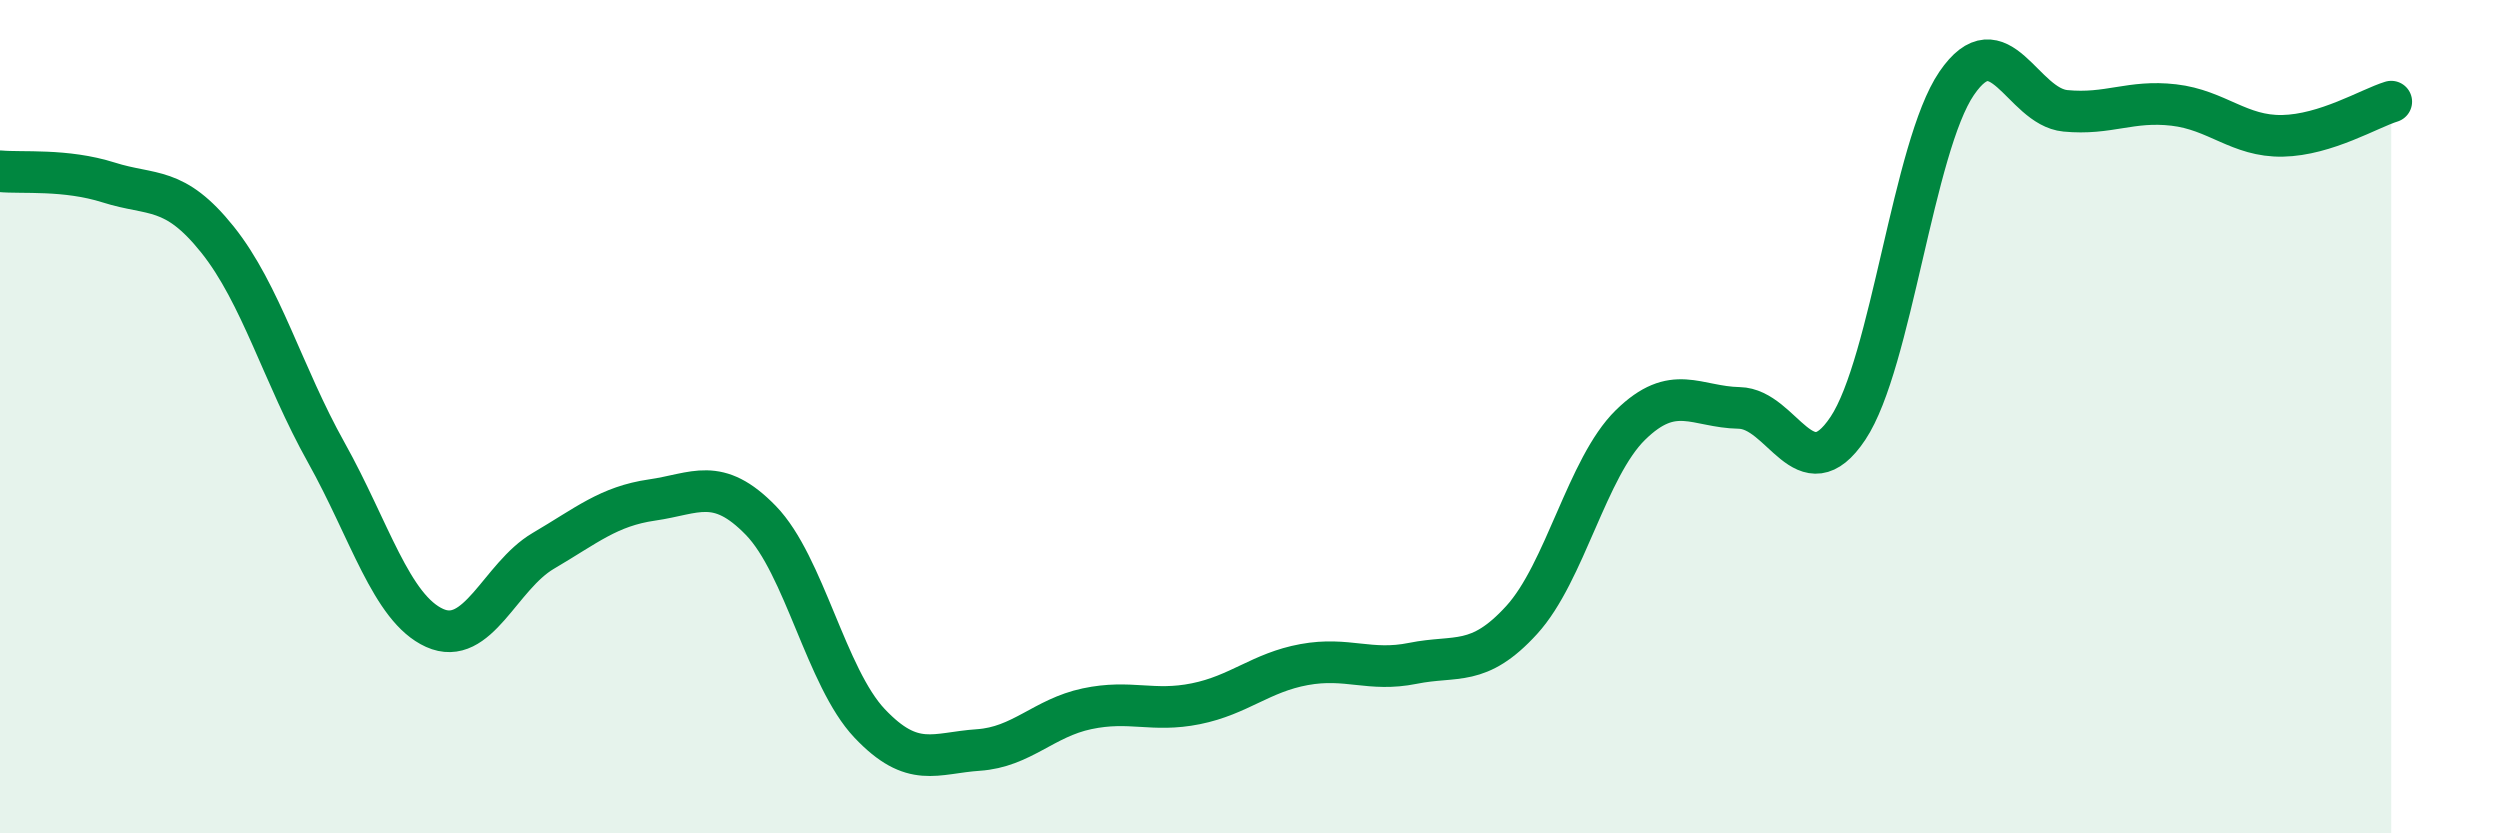
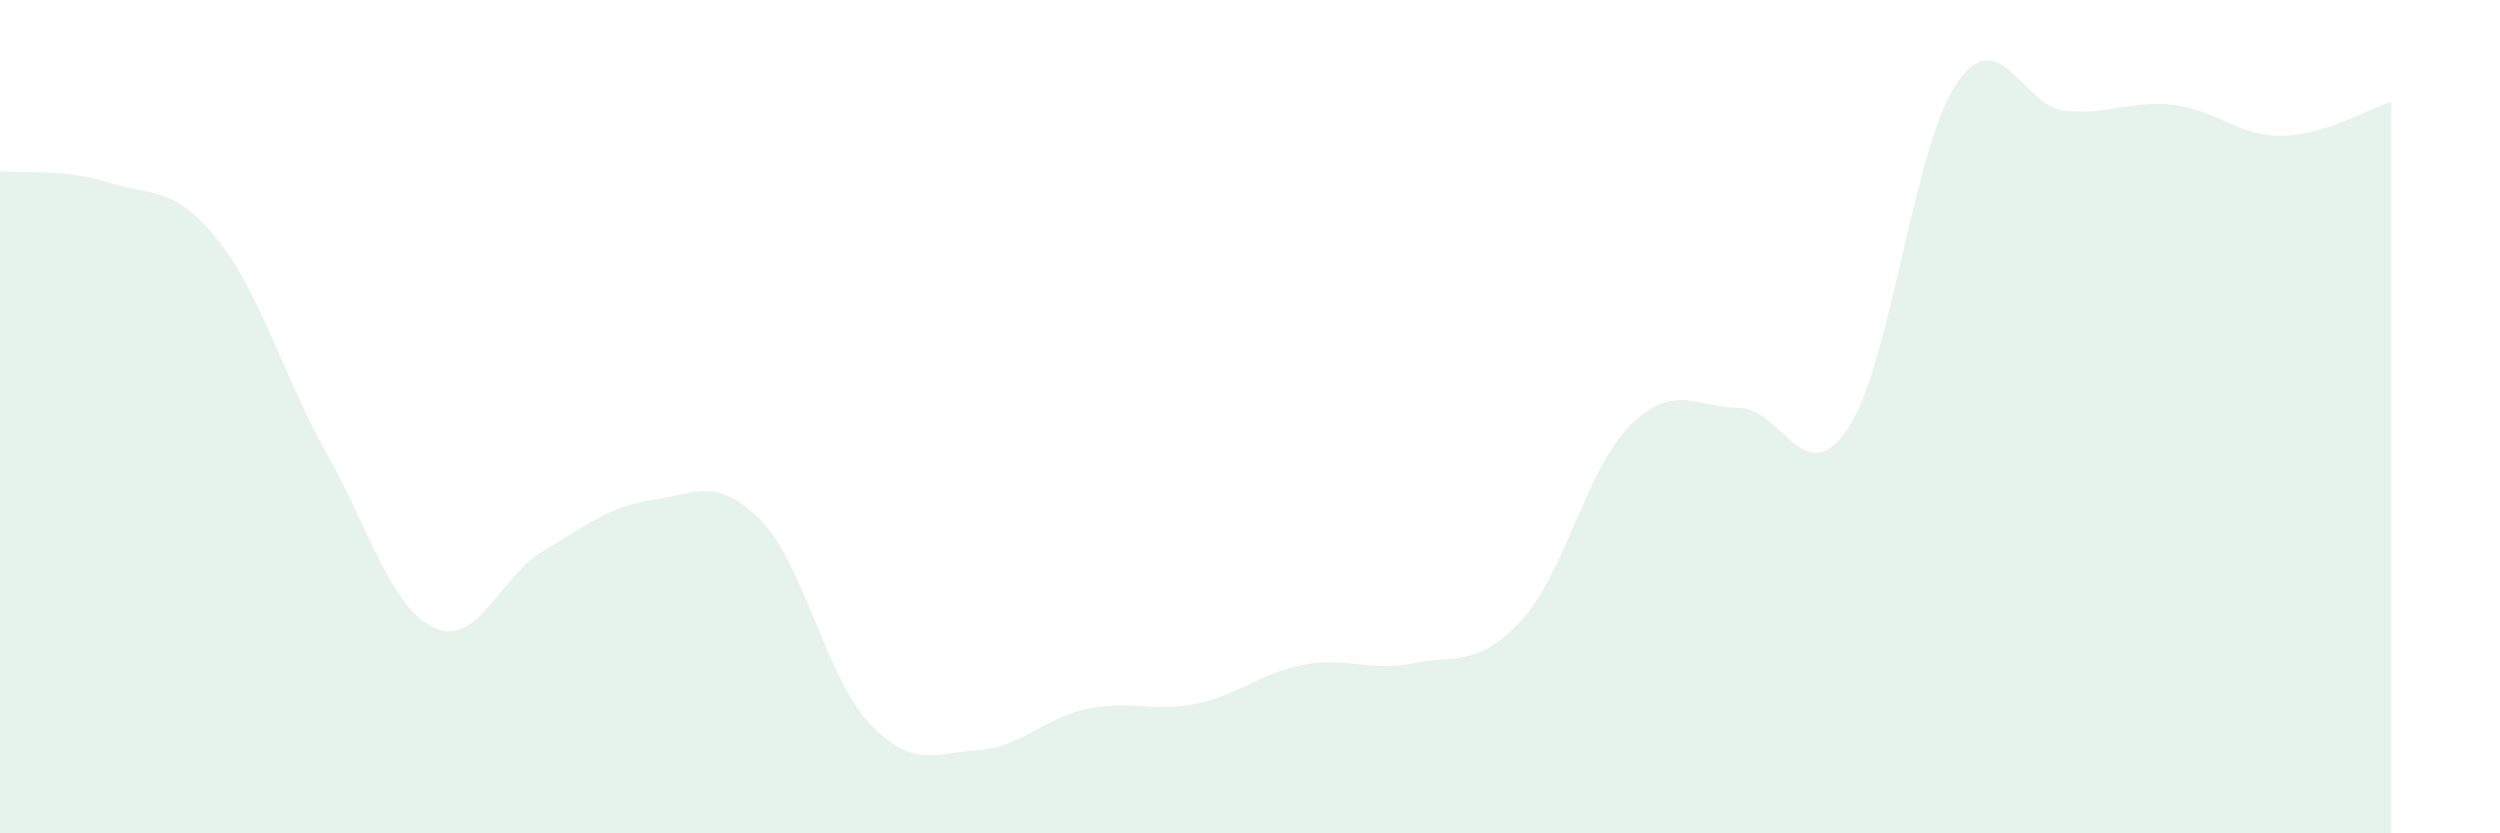
<svg xmlns="http://www.w3.org/2000/svg" width="60" height="20" viewBox="0 0 60 20">
  <path d="M 0,4.11 C 0.52,4.16 1.57,4.05 2.61,4.38 C 3.65,4.71 4.18,4.45 5.22,5.75 C 6.26,7.05 6.79,9 7.83,10.86 C 8.87,12.72 9.39,14.6 10.43,15.07 C 11.47,15.54 12,13.83 13.04,13.22 C 14.08,12.61 14.61,12.15 15.65,12 C 16.69,11.85 17.22,11.42 18.26,12.49 C 19.3,13.56 19.83,16.26 20.87,17.36 C 21.91,18.46 22.44,18.07 23.48,18 C 24.52,17.93 25.05,17.23 26.09,17.01 C 27.13,16.79 27.66,17.1 28.7,16.89 C 29.74,16.68 30.26,16.14 31.3,15.95 C 32.34,15.76 32.87,16.13 33.91,15.92 C 34.95,15.71 35.48,16.02 36.52,14.88 C 37.56,13.74 38.09,11.22 39.13,10.2 C 40.17,9.18 40.7,9.77 41.74,9.79 C 42.78,9.81 43.31,11.84 44.35,10.28 C 45.39,8.72 45.92,3.52 46.96,2 C 48,0.48 48.53,2.56 49.57,2.66 C 50.61,2.76 51.13,2.4 52.17,2.52 C 53.21,2.64 53.74,3.28 54.78,3.26 C 55.82,3.24 56.87,2.6 57.39,2.44L57.39 20L0 20Z" fill="#008740" opacity="0.1" stroke-linecap="round" stroke-linejoin="round" />
-   <path d="M 0,4.11 C 0.52,4.16 1.57,4.05 2.61,4.38 C 3.65,4.71 4.18,4.45 5.22,5.75 C 6.26,7.05 6.79,9 7.83,10.86 C 8.87,12.72 9.39,14.6 10.43,15.07 C 11.47,15.54 12,13.83 13.04,13.22 C 14.08,12.61 14.61,12.15 15.65,12 C 16.69,11.85 17.22,11.42 18.26,12.49 C 19.3,13.56 19.83,16.26 20.87,17.36 C 21.91,18.46 22.44,18.07 23.48,18 C 24.52,17.93 25.05,17.23 26.09,17.01 C 27.13,16.79 27.66,17.1 28.7,16.89 C 29.74,16.68 30.26,16.14 31.3,15.95 C 32.34,15.76 32.87,16.13 33.91,15.92 C 34.95,15.71 35.48,16.02 36.52,14.88 C 37.56,13.74 38.09,11.22 39.13,10.2 C 40.17,9.18 40.7,9.77 41.74,9.79 C 42.78,9.81 43.31,11.84 44.35,10.28 C 45.39,8.72 45.92,3.52 46.96,2 C 48,0.48 48.53,2.56 49.57,2.66 C 50.61,2.76 51.13,2.4 52.17,2.52 C 53.21,2.64 53.74,3.28 54.78,3.26 C 55.82,3.24 56.87,2.6 57.39,2.44" stroke="#008740" stroke-width="1" fill="none" stroke-linecap="round" stroke-linejoin="round" />
</svg>